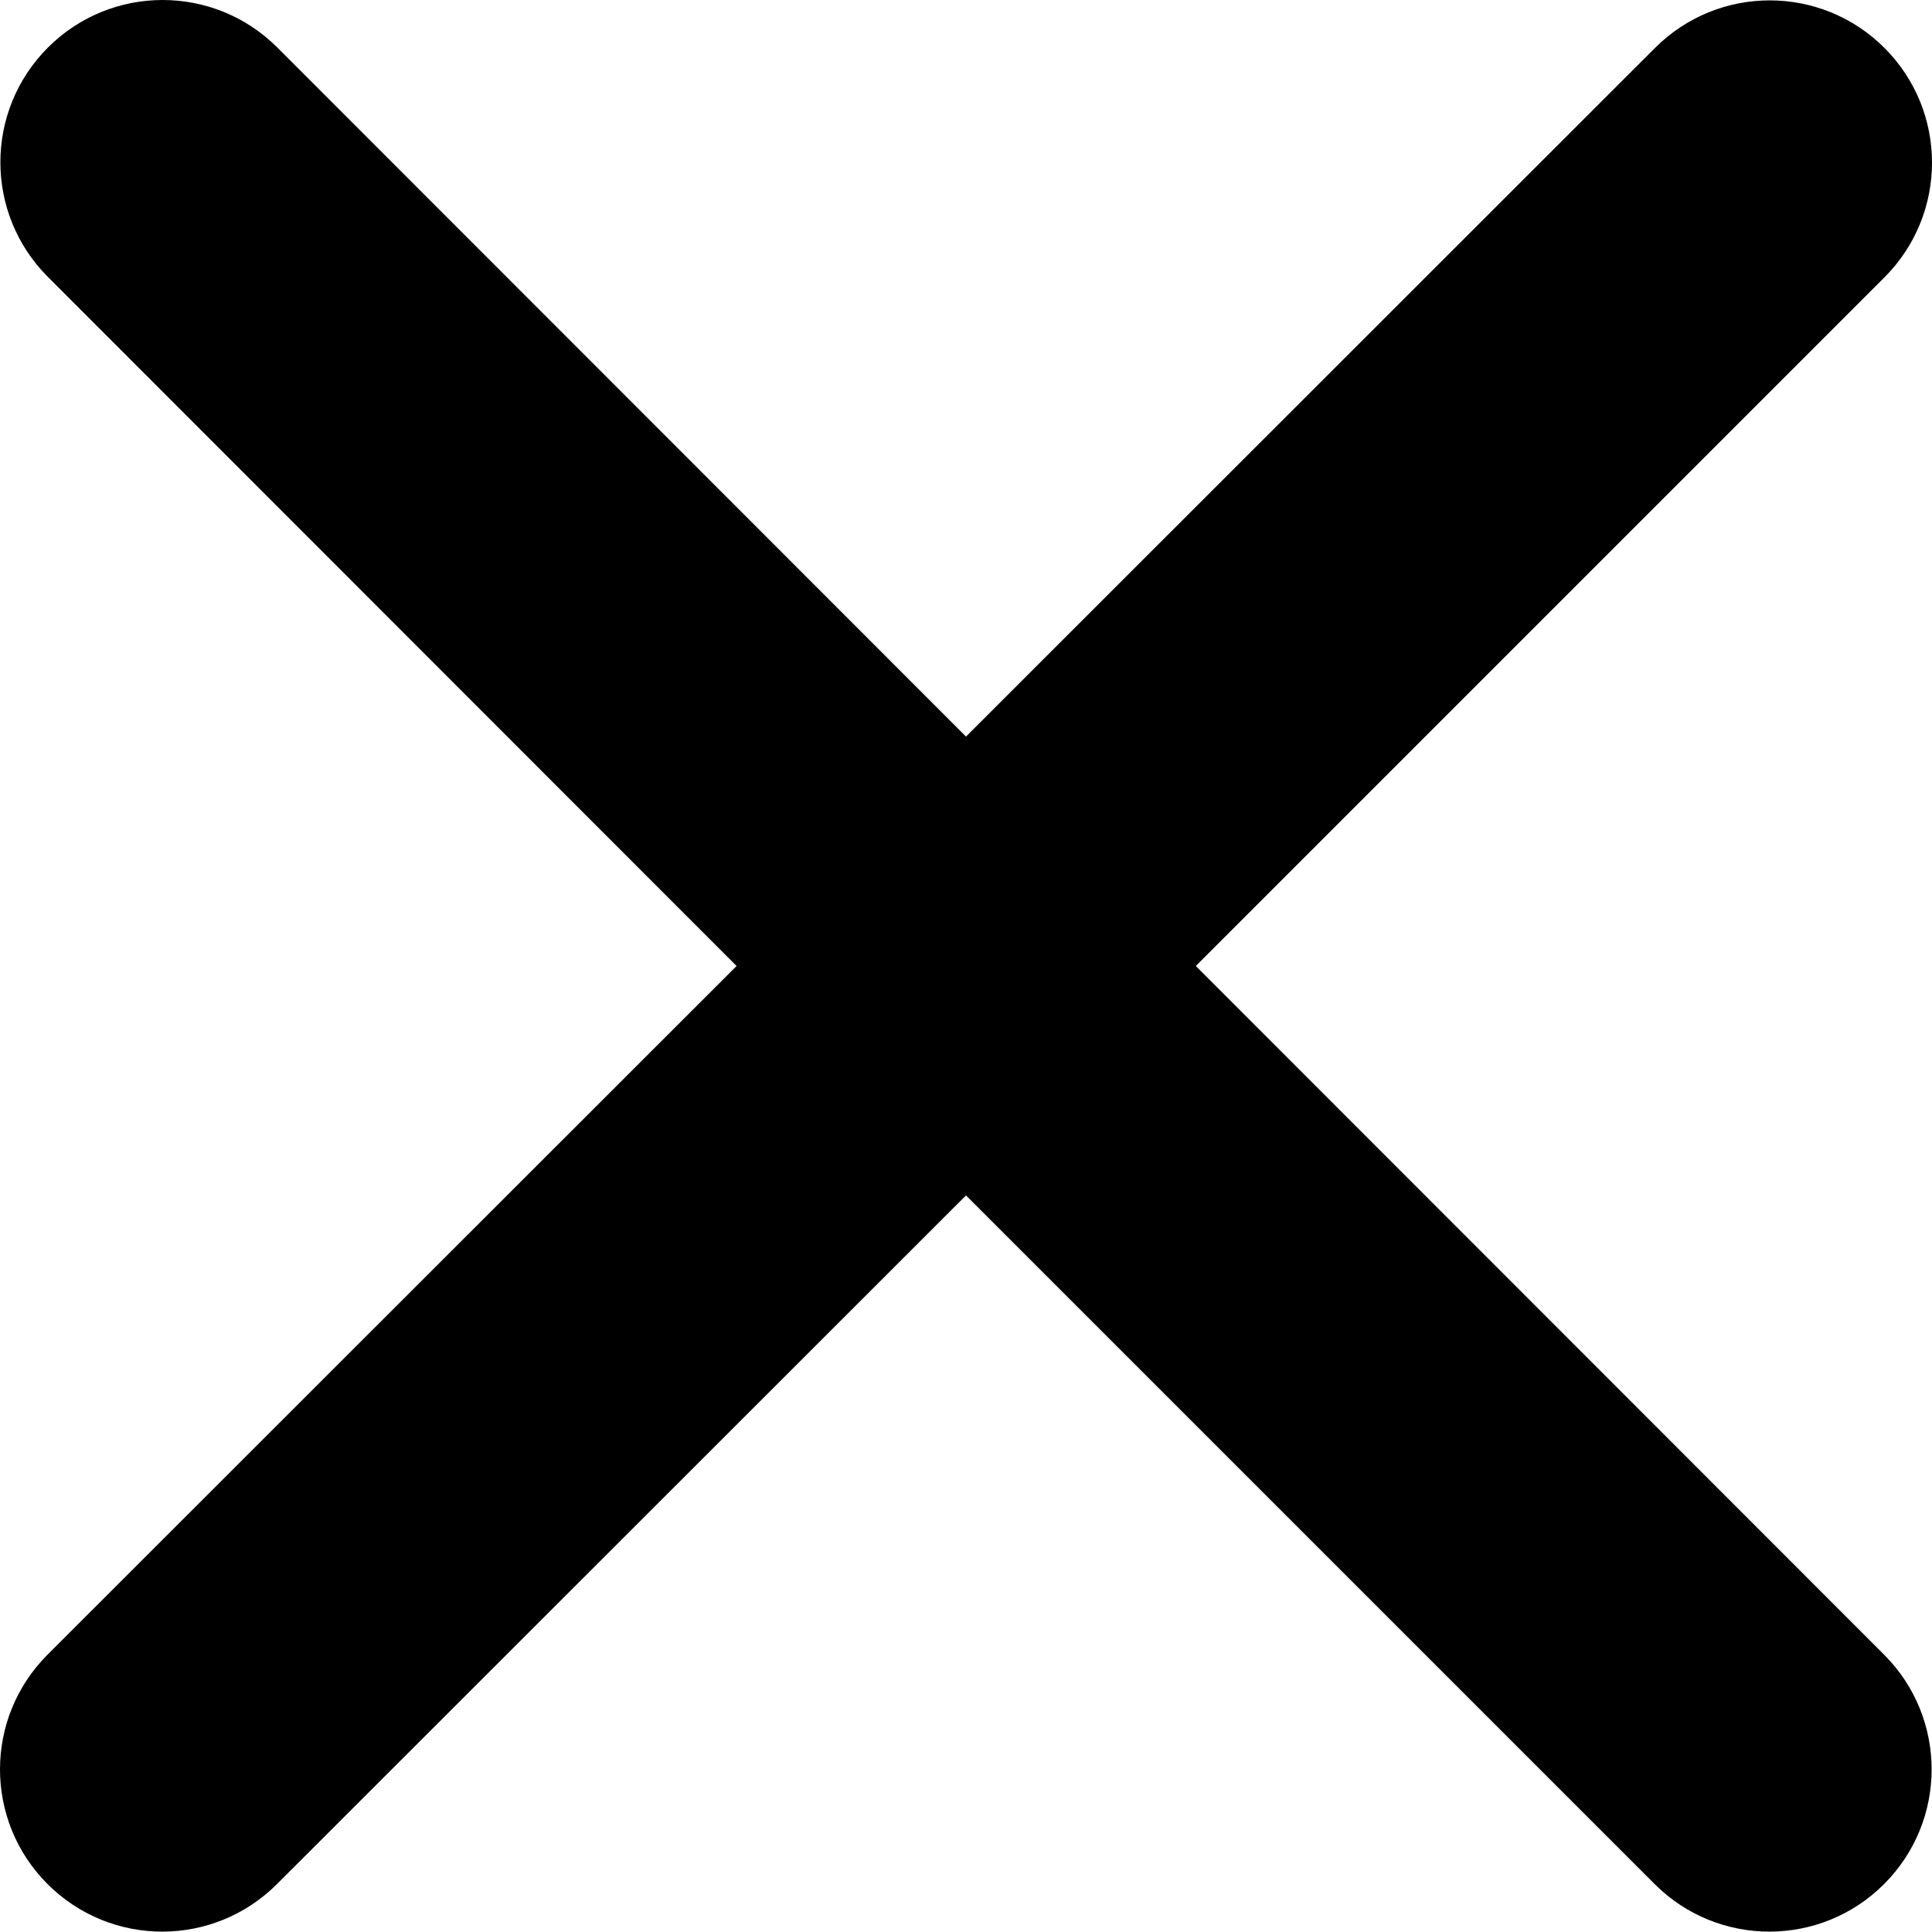
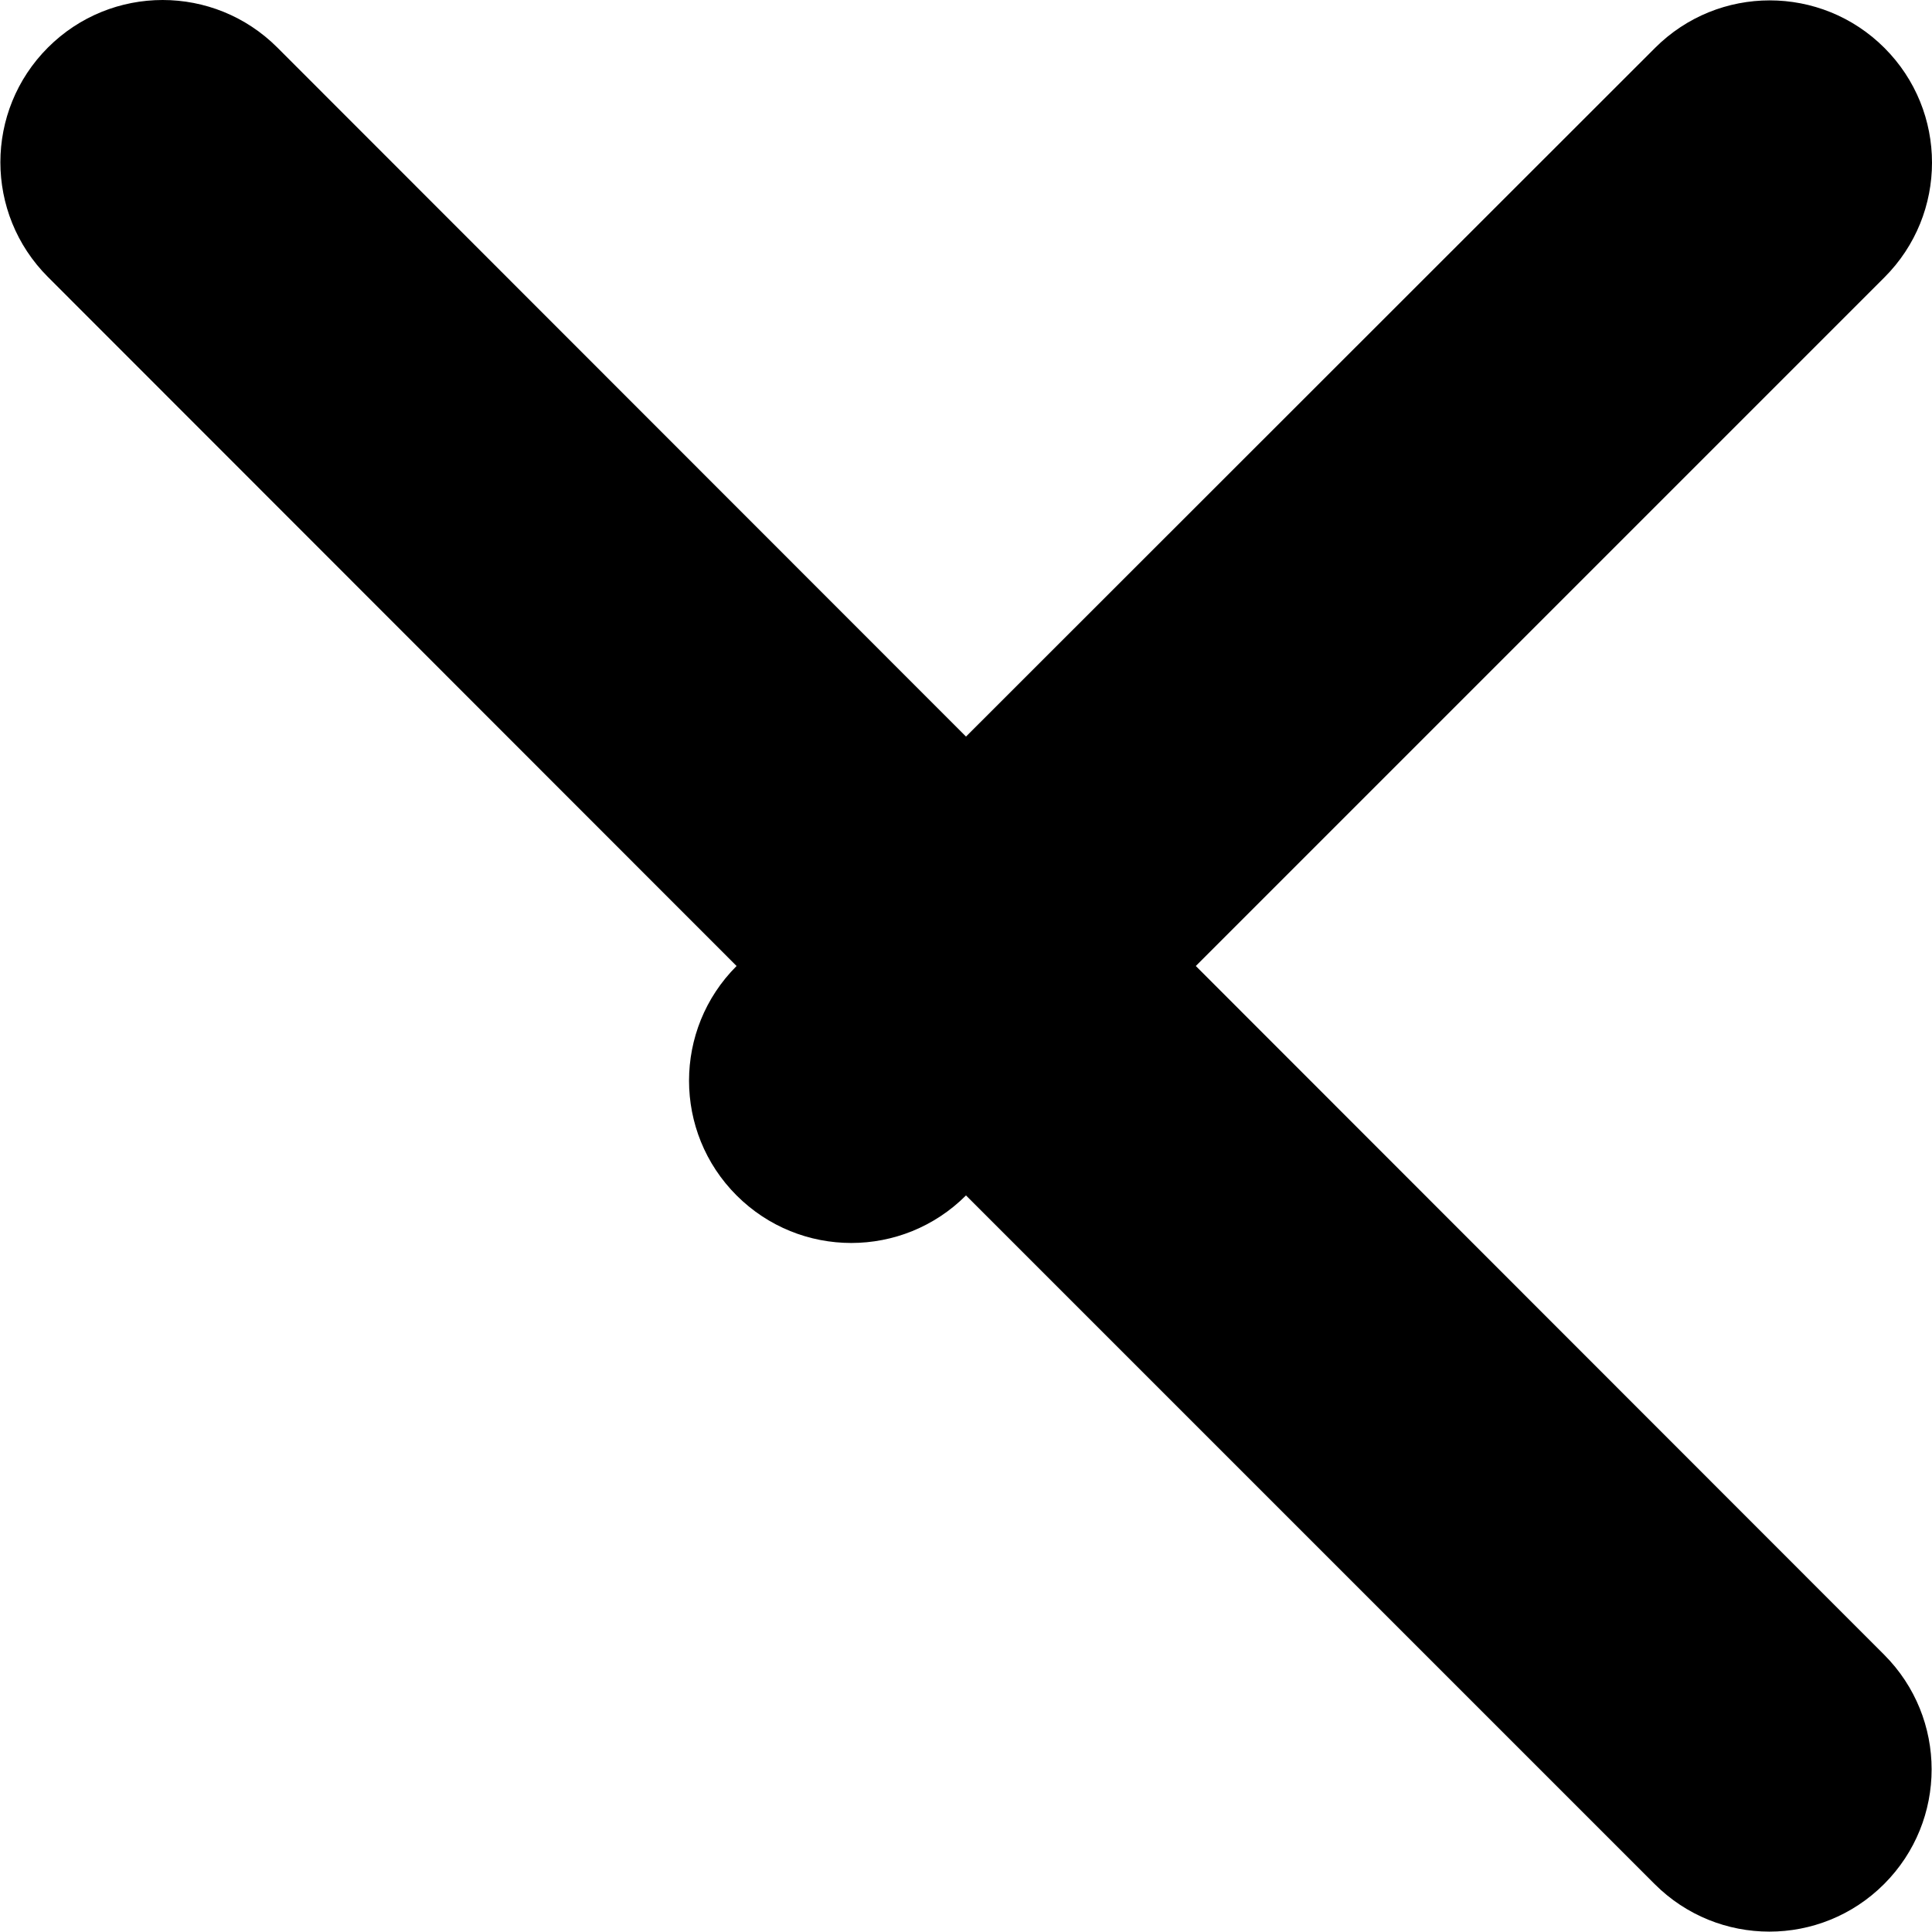
<svg xmlns="http://www.w3.org/2000/svg" version="1.1" id="Capa_1" x="0px" y="0px" viewBox="0 0 512 512" style="enable-background:new 0 0 512 512;" xml:space="preserve">
  <style type="text/css">
	.st0{fill-rule:evenodd;clip-rule:evenodd;}
</style>
  <g id="Close">
-     <path class="st0" d="M316.9,256L499.4,73.5c16.8-16.8,16.8-44,0-60.8c-16.8-16.8-44-16.8-60.8,0L256,195.2L73.5,12.6   c-16.8-16.8-44-16.8-60.8,0c-16.8,16.8-16.8,44,0,60.8L195.2,256L12.6,438.5c-16.8,16.8-16.8,44,0,60.8c16.8,16.8,44,16.8,60.8,0   L256,316.8l182.5,182.5c16.8,16.8,44,16.8,60.8,0s16.8-44,0-60.8L316.9,256z" />
+     <path class="st0" d="M316.9,256L499.4,73.5c16.8-16.8,16.8-44,0-60.8c-16.8-16.8-44-16.8-60.8,0L256,195.2L73.5,12.6   c-16.8-16.8-44-16.8-60.8,0c-16.8,16.8-16.8,44,0,60.8L195.2,256c-16.8,16.8-16.8,44,0,60.8c16.8,16.8,44,16.8,60.8,0   L256,316.8l182.5,182.5c16.8,16.8,44,16.8,60.8,0s16.8-44,0-60.8L316.9,256z" />
  </g>
</svg>